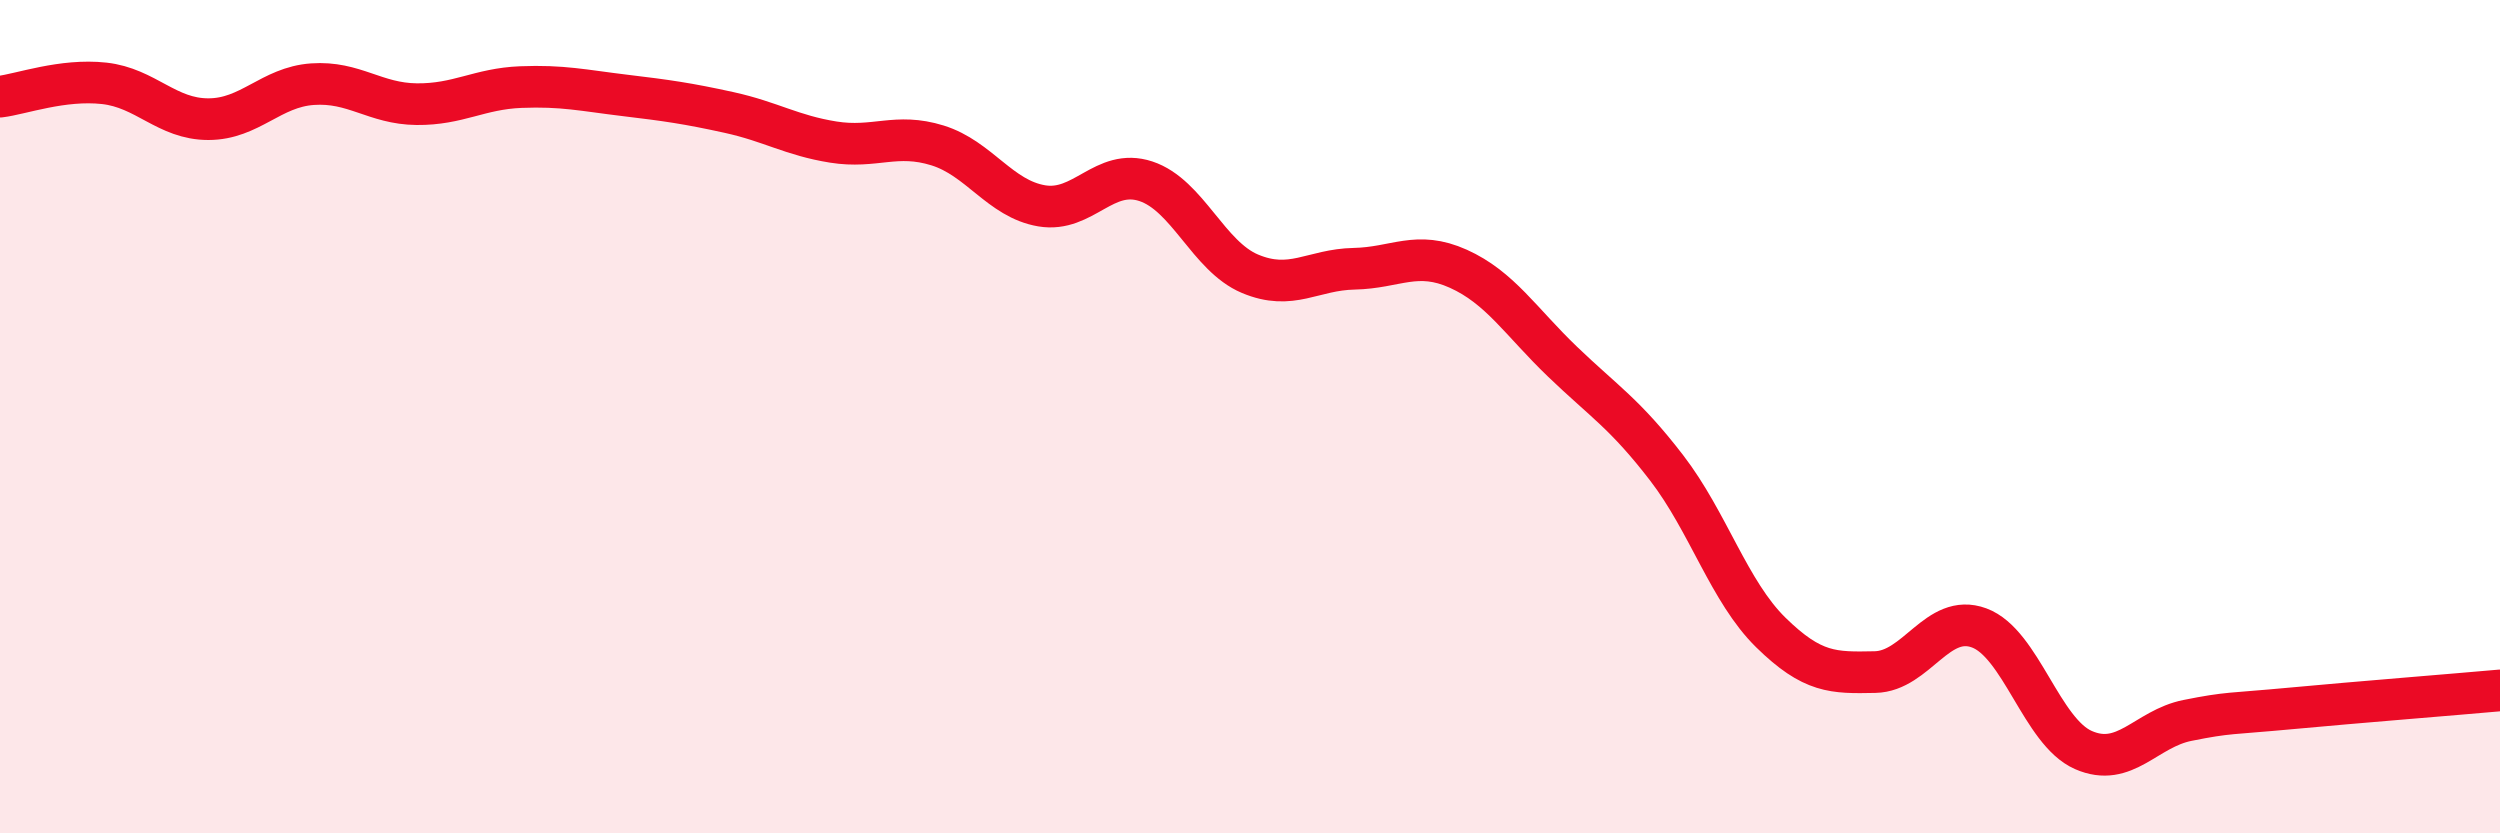
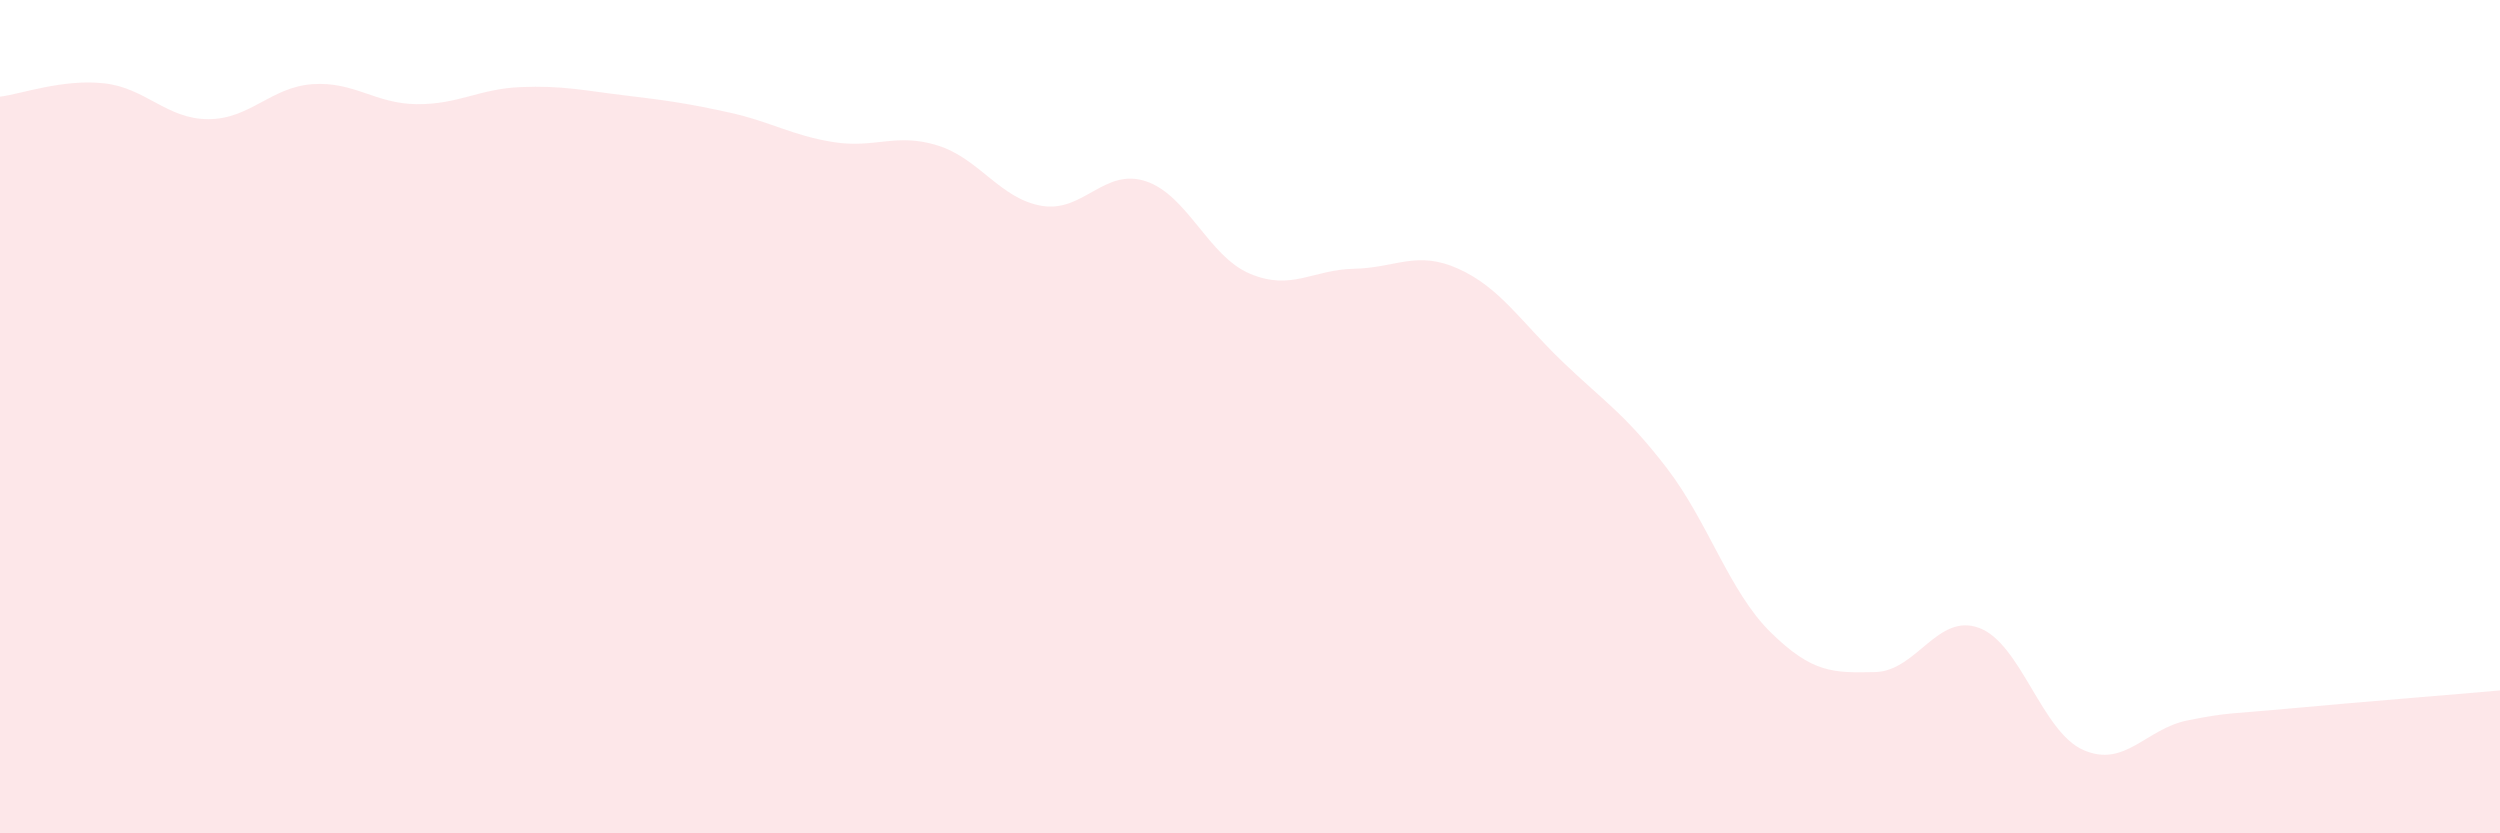
<svg xmlns="http://www.w3.org/2000/svg" width="60" height="20" viewBox="0 0 60 20">
  <path d="M 0,2.32 C 0.5,2.26 1.5,1.89 2.5,2 C 3.5,2.11 4,2.86 5,2.86 C 6,2.86 6.5,2.09 7.5,2.02 C 8.5,1.95 9,2.49 10,2.5 C 11,2.51 11.5,2.13 12.5,2.09 C 13.5,2.05 14,2.17 15,2.29 C 16,2.41 16.5,2.48 17.5,2.7 C 18.5,2.92 19,3.25 20,3.41 C 21,3.57 21.5,3.18 22.5,3.49 C 23.5,3.8 24,4.77 25,4.94 C 26,5.11 26.5,4.02 27.5,4.35 C 28.5,4.68 29,6.15 30,6.57 C 31,6.99 31.5,6.47 32.5,6.45 C 33.5,6.43 34,6 35,6.45 C 36,6.9 36.5,7.72 37.5,8.68 C 38.5,9.64 39,9.93 40,11.23 C 41,12.53 41.5,14.2 42.5,15.18 C 43.5,16.16 44,16.15 45,16.13 C 46,16.11 46.5,14.7 47.5,15.07 C 48.5,15.44 49,17.56 50,18 C 51,18.44 51.5,17.49 52.5,17.29 C 53.5,17.09 53.5,17.14 55,17 C 56.5,16.86 59,16.66 60,16.57L60 20L0 20Z" fill="#EB0A25" opacity="0.1" stroke-linecap="round" stroke-linejoin="round" />
-   <path d="M 0,2.32 C 0.5,2.26 1.5,1.89 2.5,2 C 3.5,2.11 4,2.86 5,2.86 C 6,2.86 6.5,2.09 7.5,2.02 C 8.5,1.95 9,2.49 10,2.5 C 11,2.51 11.5,2.13 12.5,2.09 C 13.5,2.05 14,2.17 15,2.29 C 16,2.41 16.5,2.48 17.5,2.7 C 18.5,2.92 19,3.25 20,3.41 C 21,3.57 21.5,3.18 22.5,3.49 C 23.5,3.8 24,4.77 25,4.94 C 26,5.11 26.5,4.02 27.5,4.35 C 28.5,4.68 29,6.15 30,6.57 C 31,6.99 31.5,6.47 32.5,6.45 C 33.5,6.43 34,6 35,6.45 C 36,6.9 36.5,7.72 37.5,8.68 C 38.5,9.64 39,9.93 40,11.23 C 41,12.53 41.5,14.2 42.5,15.18 C 43.5,16.16 44,16.15 45,16.13 C 46,16.11 46.5,14.7 47.5,15.07 C 48.5,15.44 49,17.56 50,18 C 51,18.44 51.5,17.49 52.5,17.29 C 53.5,17.09 53.5,17.14 55,17 C 56.5,16.86 59,16.66 60,16.57" stroke="#EB0A25" stroke-width="1" fill="none" stroke-linecap="round" stroke-linejoin="round" />
</svg>